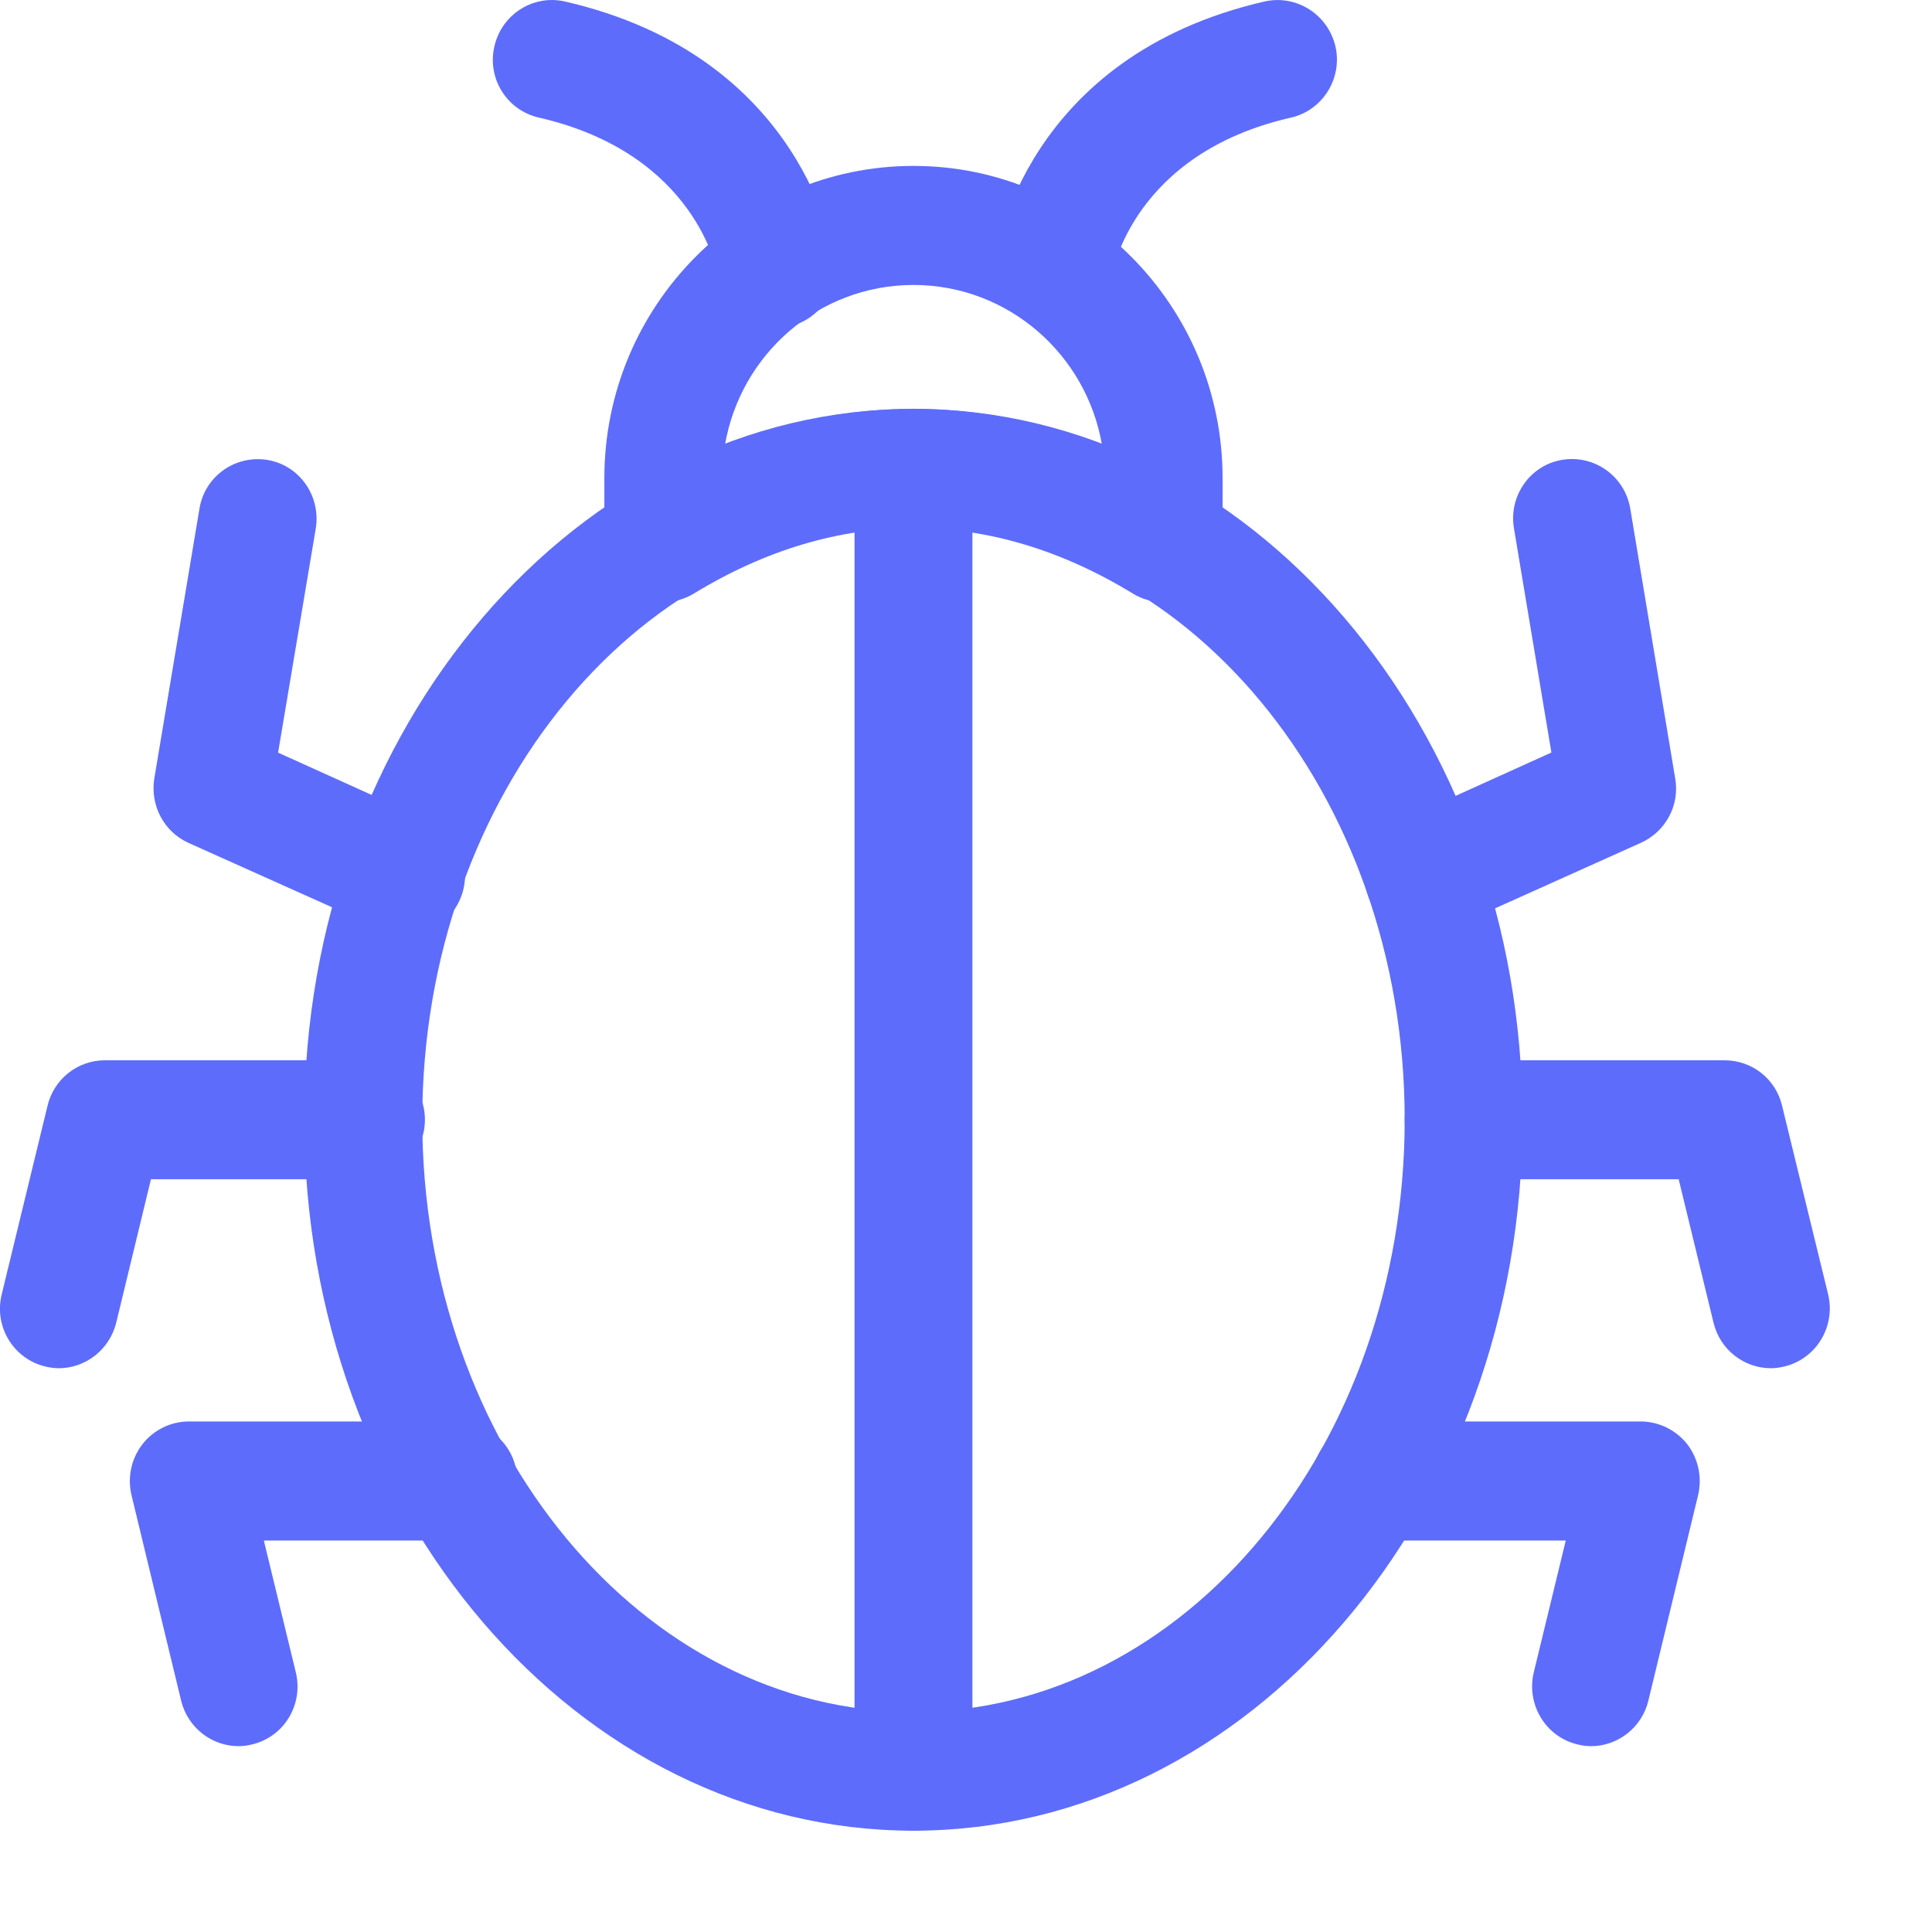
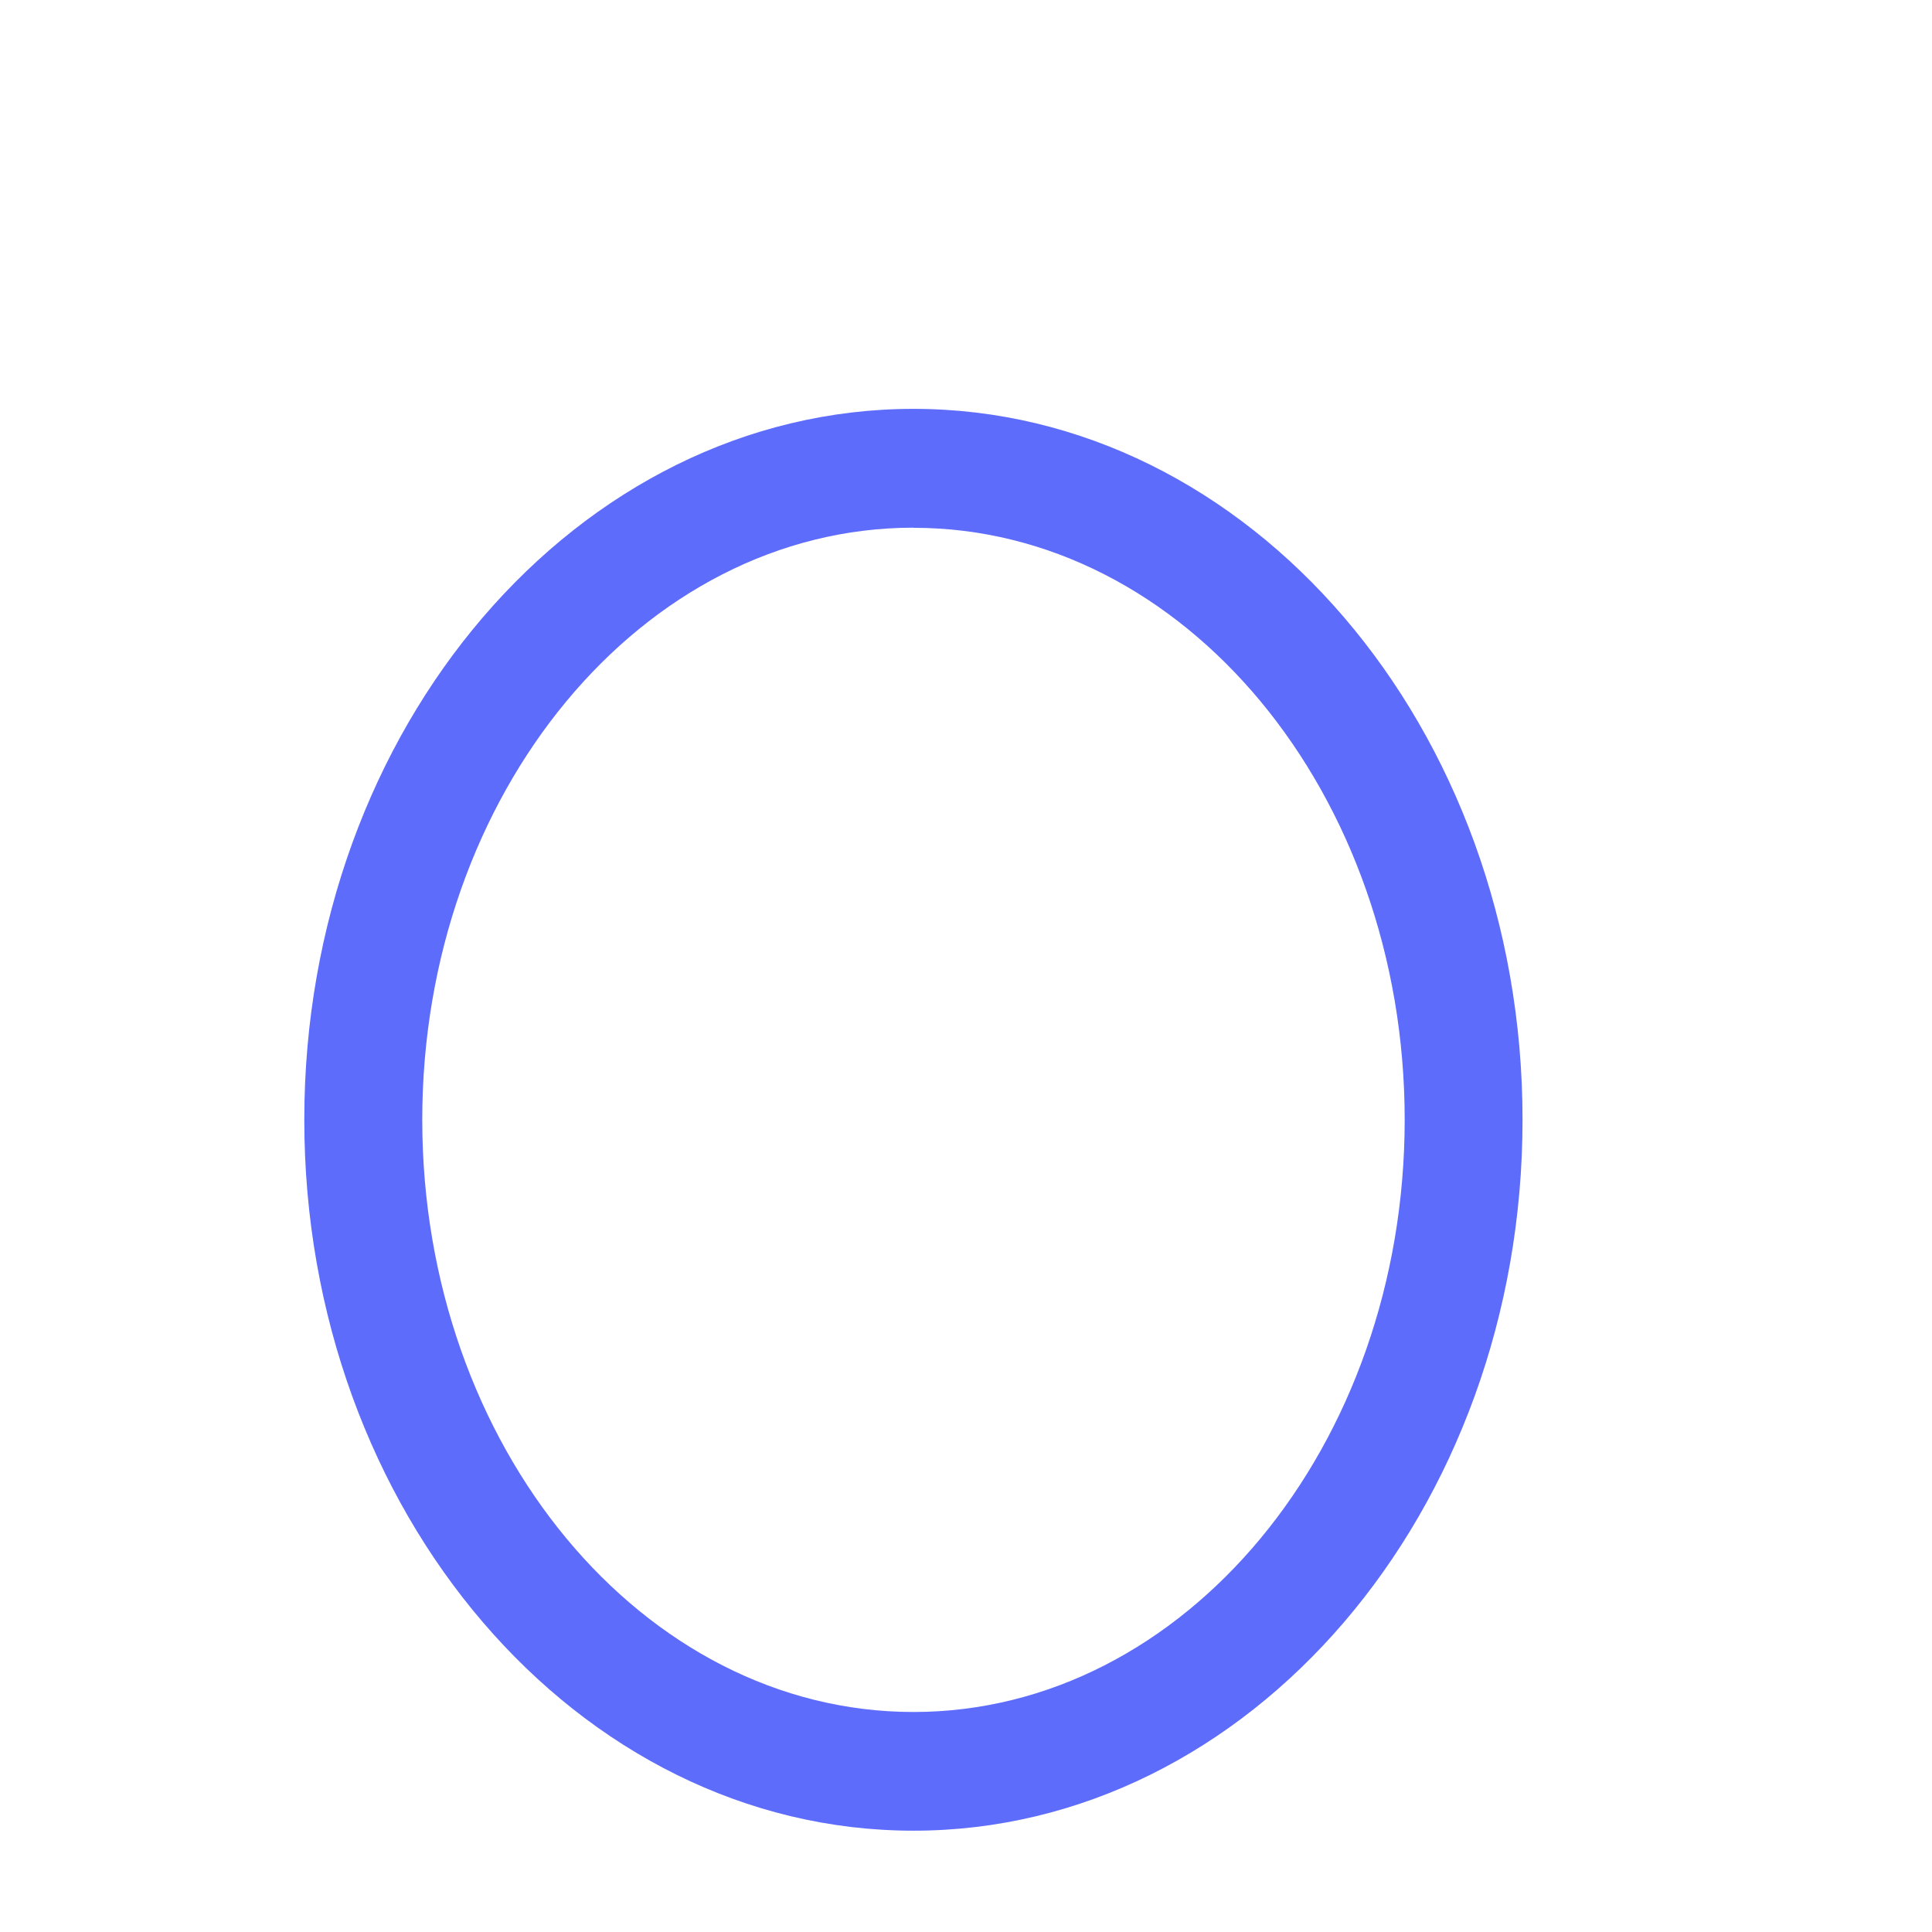
<svg xmlns="http://www.w3.org/2000/svg" width="16" height="16" viewBox="0 0 16 16">
  <g fill="#5E6CFB" fill-rule="evenodd">
    <path d="M7.565 4.37c-2.243 0-4.068 2.202-4.068 4.903 0 2.704 1.825 4.905 4.068 4.905 2.243 0 4.068-2.201 4.068-4.905 0-2.701-1.825-4.902-4.068-4.902zm0 10.791c-2.782 0-5.045-2.64-5.045-5.888 0-3.247 2.263-5.887 5.045-5.887s5.044 2.64 5.044 5.887c0 3.247-2.262 5.888-5.044 5.888z" />
-     <path d="M7.565 2.36c-.784 0-1.435.574-1.562 1.33 1.022-.405 2.102-.405 3.124 0-.127-.756-.78-1.33-1.562-1.33zm2.072 2.627c-.087 0-.175-.023-.253-.07-1.186-.726-2.453-.726-3.64 0-.15.09-.337.093-.49.007-.156-.089-.249-.253-.249-.43V3.96c0-1.427 1.148-2.586 2.56-2.586 1.412 0 2.56 1.16 2.56 2.586v.535c0 .177-.095.341-.248.43-.074.042-.157.063-.24.063z" />
-     <path d="M8.72 2.712c-.336-.044-.518-.29-.483-.557.01-.069.254-1.688 2.237-2.143.263-.058.524.107.586.374.059.265-.108.529-.369.588-1.307.298-1.48 1.28-1.487 1.321-.04.242-.248.417-.483.417zM14.665 11.331c-.22 0-.42-.152-.474-.376l-.289-1.189h-1.78c-.27 0-.489-.22-.489-.493 0-.271.219-.492.488-.492h2.163c.226 0 .422.155.474.375l.382 1.564c.063.265-.098.532-.36.596-.039.01-.078.015-.115.015zM13.177 14.461c-.037 0-.076-.005-.115-.015-.263-.064-.423-.331-.36-.596l.265-1.092h-1.611c-.27 0-.489-.22-.489-.493 0-.272.22-.493.489-.493h2.231c.15 0 .292.07.386.188.091.119.125.275.09.422l-.412 1.702c-.054.225-.255.377-.474.377zM11.79 7.743c-.186 0-.366-.109-.447-.292-.11-.248 0-.538.248-.65l1.257-.569-.31-1.856c-.045-.269.133-.524.4-.568.267-.043.517.135.563.403l.372 2.234c.04.222-.078.441-.282.534l-1.604.721c-.063.03-.13.043-.197.043zM6.432 2.715c-.24 0-.447-.176-.483-.42-.008-.05-.186-1.023-1.486-1.321-.264-.06-.43-.323-.369-.588.059-.267.322-.433.583-.374C6.66.467 6.905 2.086 6.915 2.155c.038.269-.15.517-.416.555-.023.004-.046.005-.067.005zM.488 11.331c-.038 0-.077-.005-.116-.015-.261-.064-.423-.33-.358-.596l.38-1.564c.053-.22.249-.375.473-.375H3.03c.271 0 .489.22.489.492s-.218.493-.489.493h-1.78l-.288 1.19c-.056.223-.255.375-.475.375zM1.975 14.461c-.22 0-.42-.152-.475-.377l-.411-1.702c-.035-.147-.002-.303.091-.422.092-.118.234-.188.384-.188h2.231c.27 0 .489.221.489.493 0 .274-.22.493-.489.493h-1.61l.265 1.092c.064.265-.096.532-.36.596-.038.01-.076.015-.115.015zM3.363 7.743c-.066 0-.134-.013-.198-.043L1.56 6.98c-.204-.093-.318-.312-.282-.534l.374-2.234c.044-.268.295-.446.563-.403.266.044.444.3.4.568l-.312 1.856 1.259.569c.246.112.357.402.246.65-.081.183-.257.292-.445.292zM7.565 15.161c-.27 0-.488-.219-.488-.49V3.877c0-.271.219-.492.488-.492.27 0 .488.22.488.492V14.67c0 .272-.219.491-.488.491z" />
  </g>
</svg>